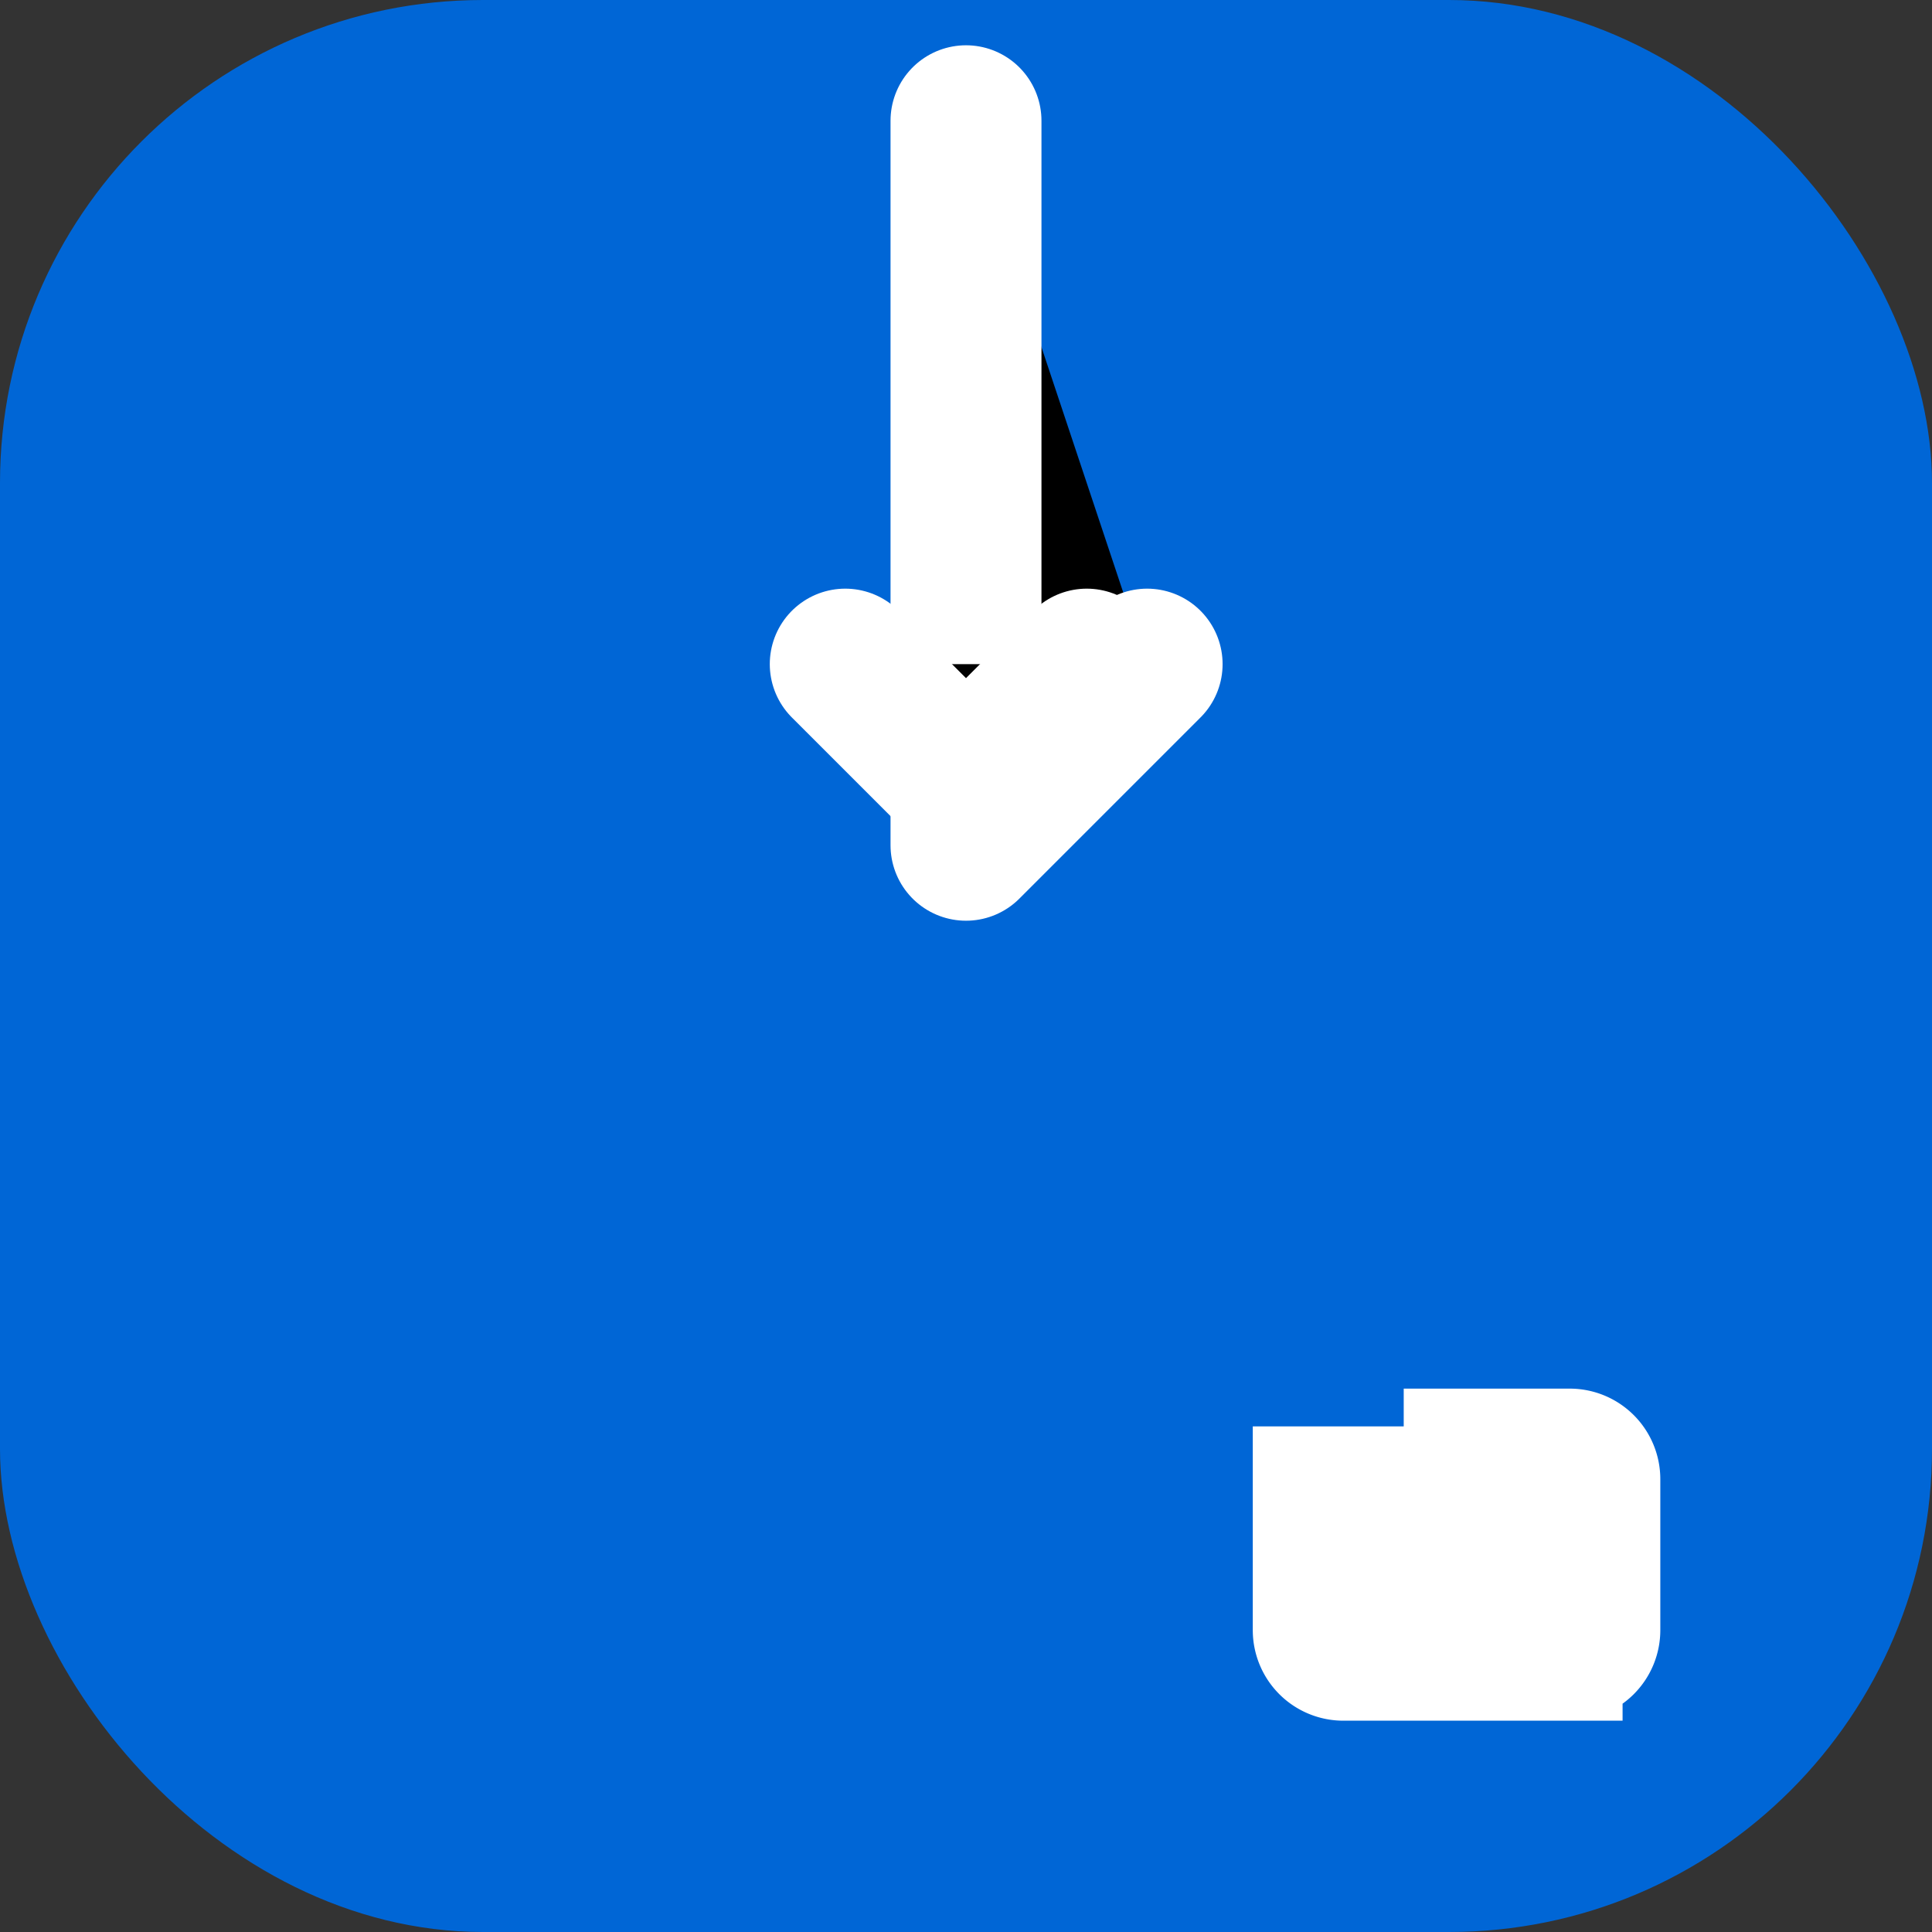
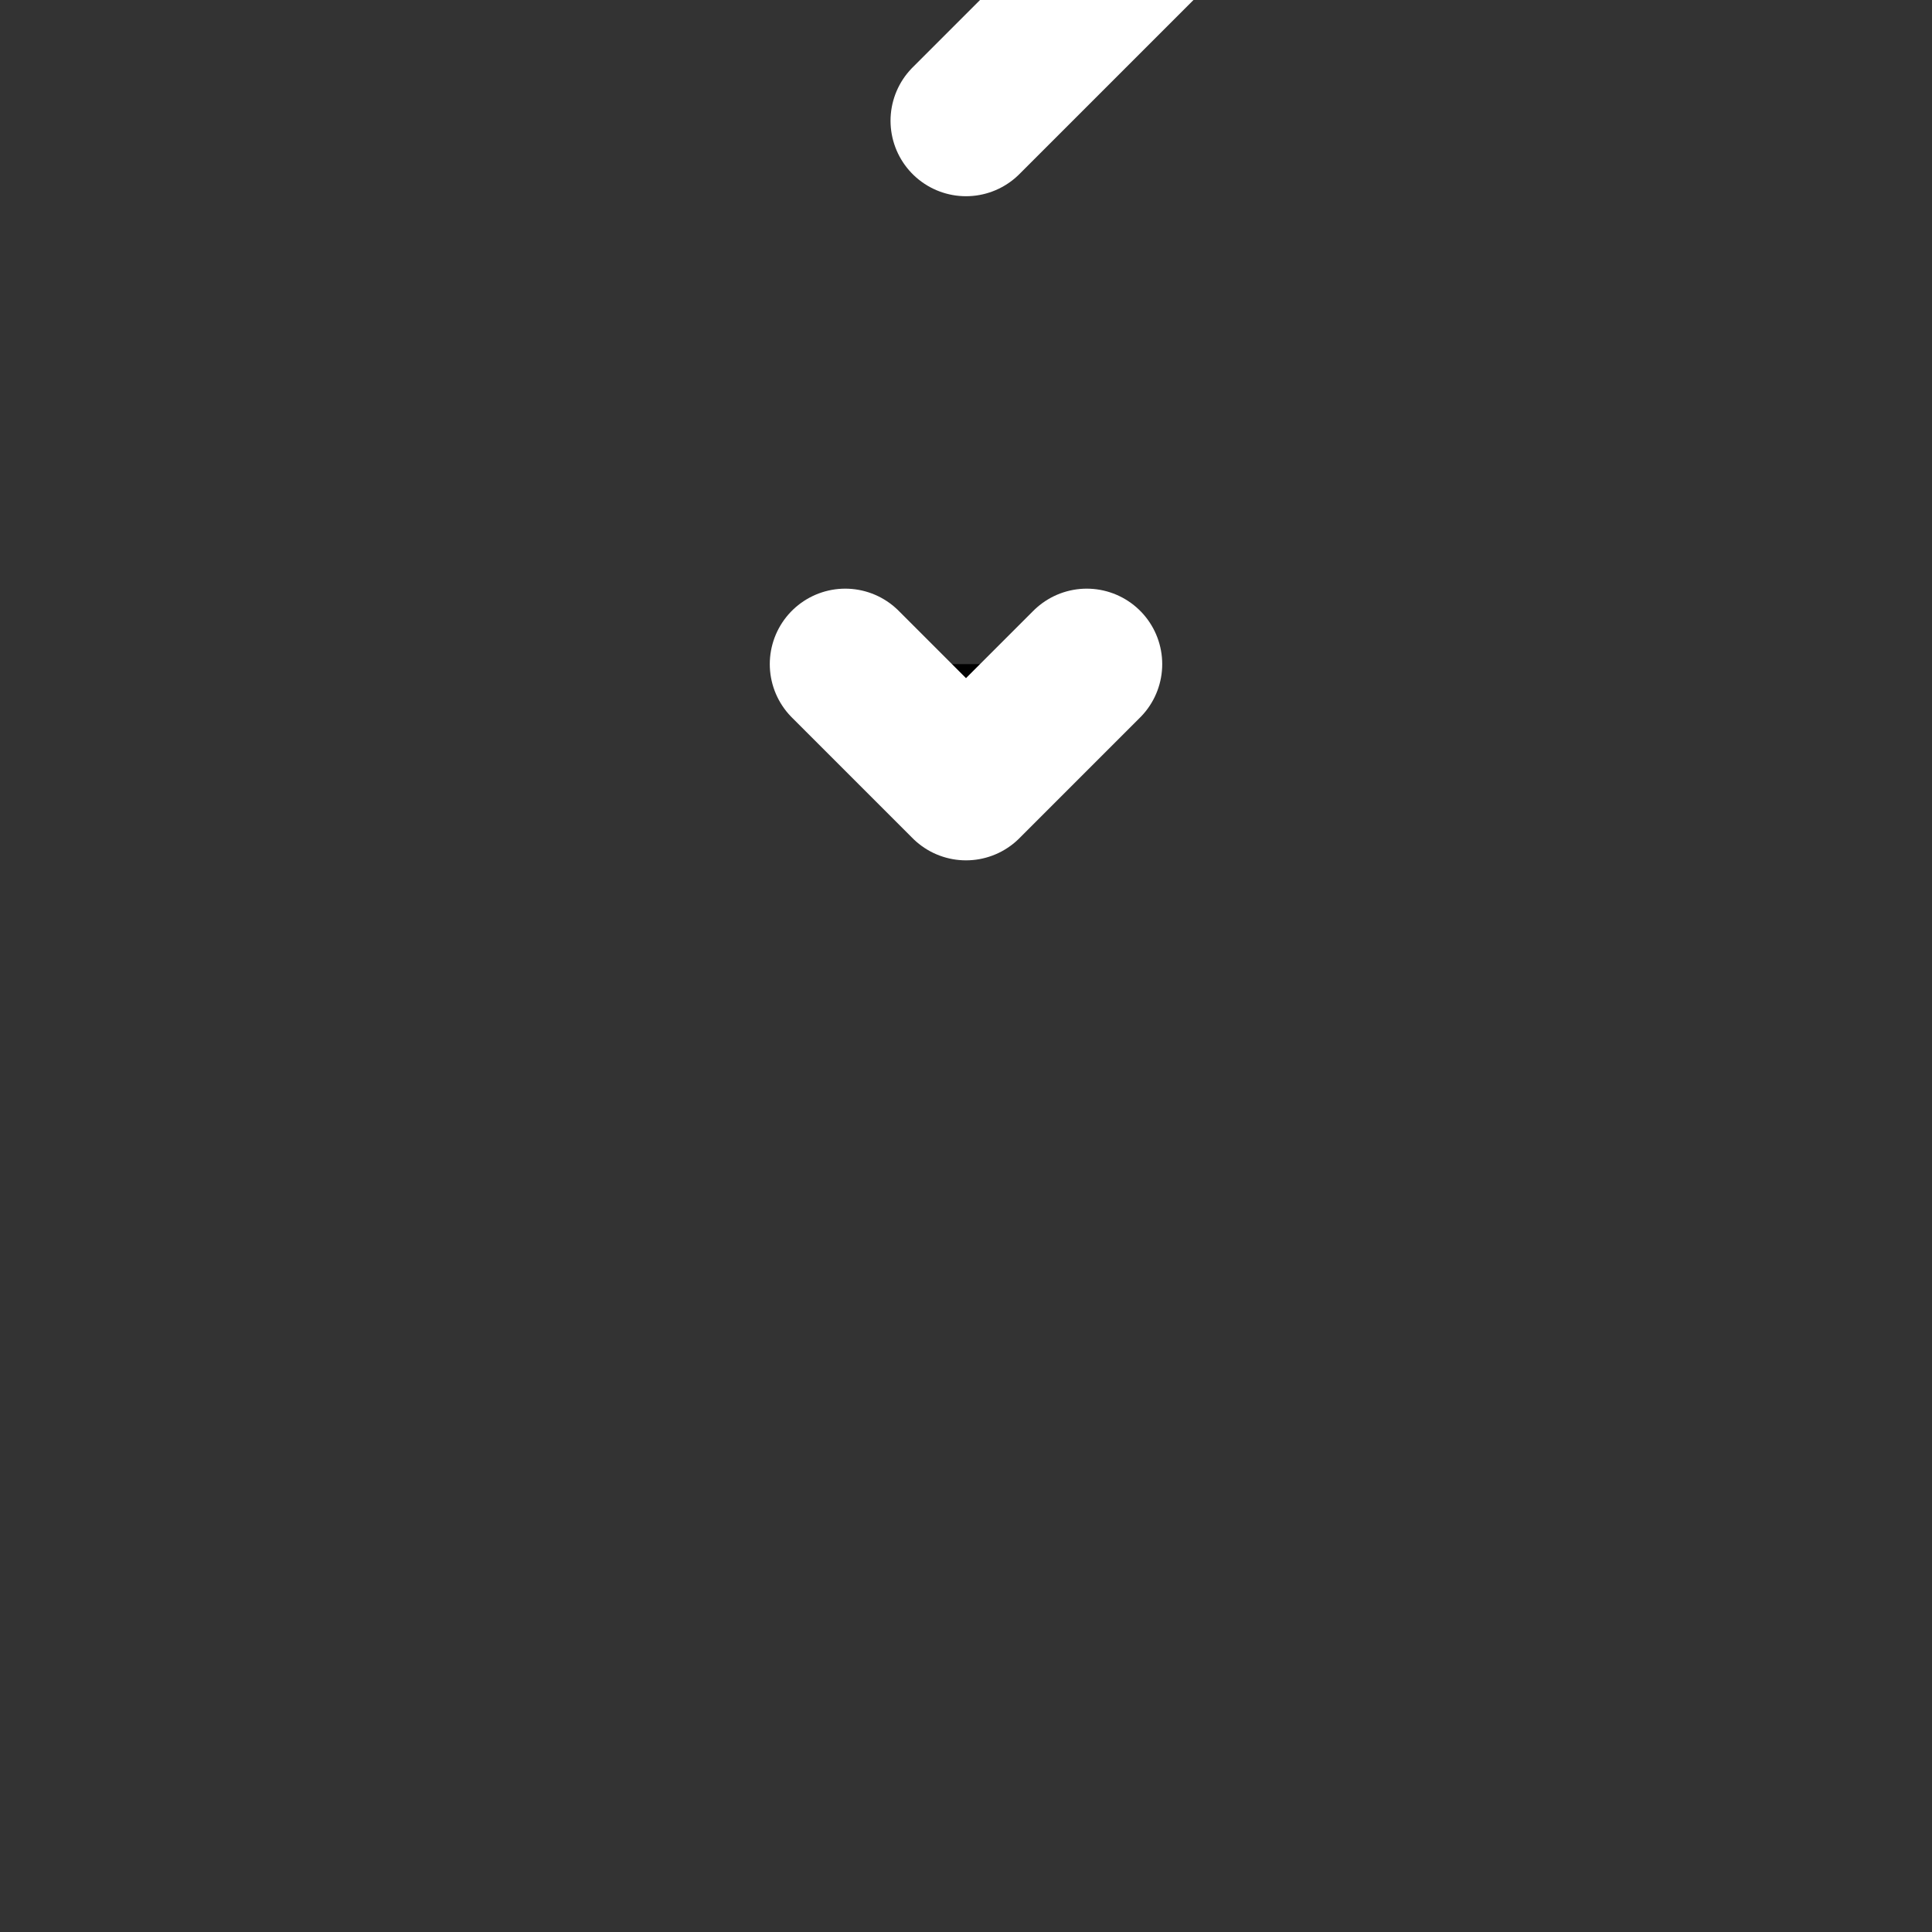
<svg xmlns="http://www.w3.org/2000/svg" width="64" height="64" viewBox="0 0 64 64">
  <rect x="0" y="0" width="64" height="64" fill="#333333" stroke="none" />
-   <rect width="64" height="64" rx="16" fill="#0066d6" />
-   <path d="M32 4v24l6-6" stroke="#fff" stroke-width="5" stroke-linecap="round" stroke-linejoin="round" />
+   <path d="M32 4l6-6" stroke="#fff" stroke-width="5" stroke-linecap="round" stroke-linejoin="round" />
  <path d="M28 22l4 4 4-4" stroke="#fff" stroke-width="5" stroke-linecap="round" stroke-linejoin="round" />
  <g transform="translate(42,44) scale(2.5)">
-     <path d="M2.5 1.5h2v3.5H1a1 1 0 0 1-1-1v-2.5H2.5zM4 1a1 1 0 0 1 1 1v2a1 1 0 0 1-1 1H2V1h2z" fill="#fff" stroke="#fff" stroke-width="0.4" />
-   </g>
+     </g>
</svg>